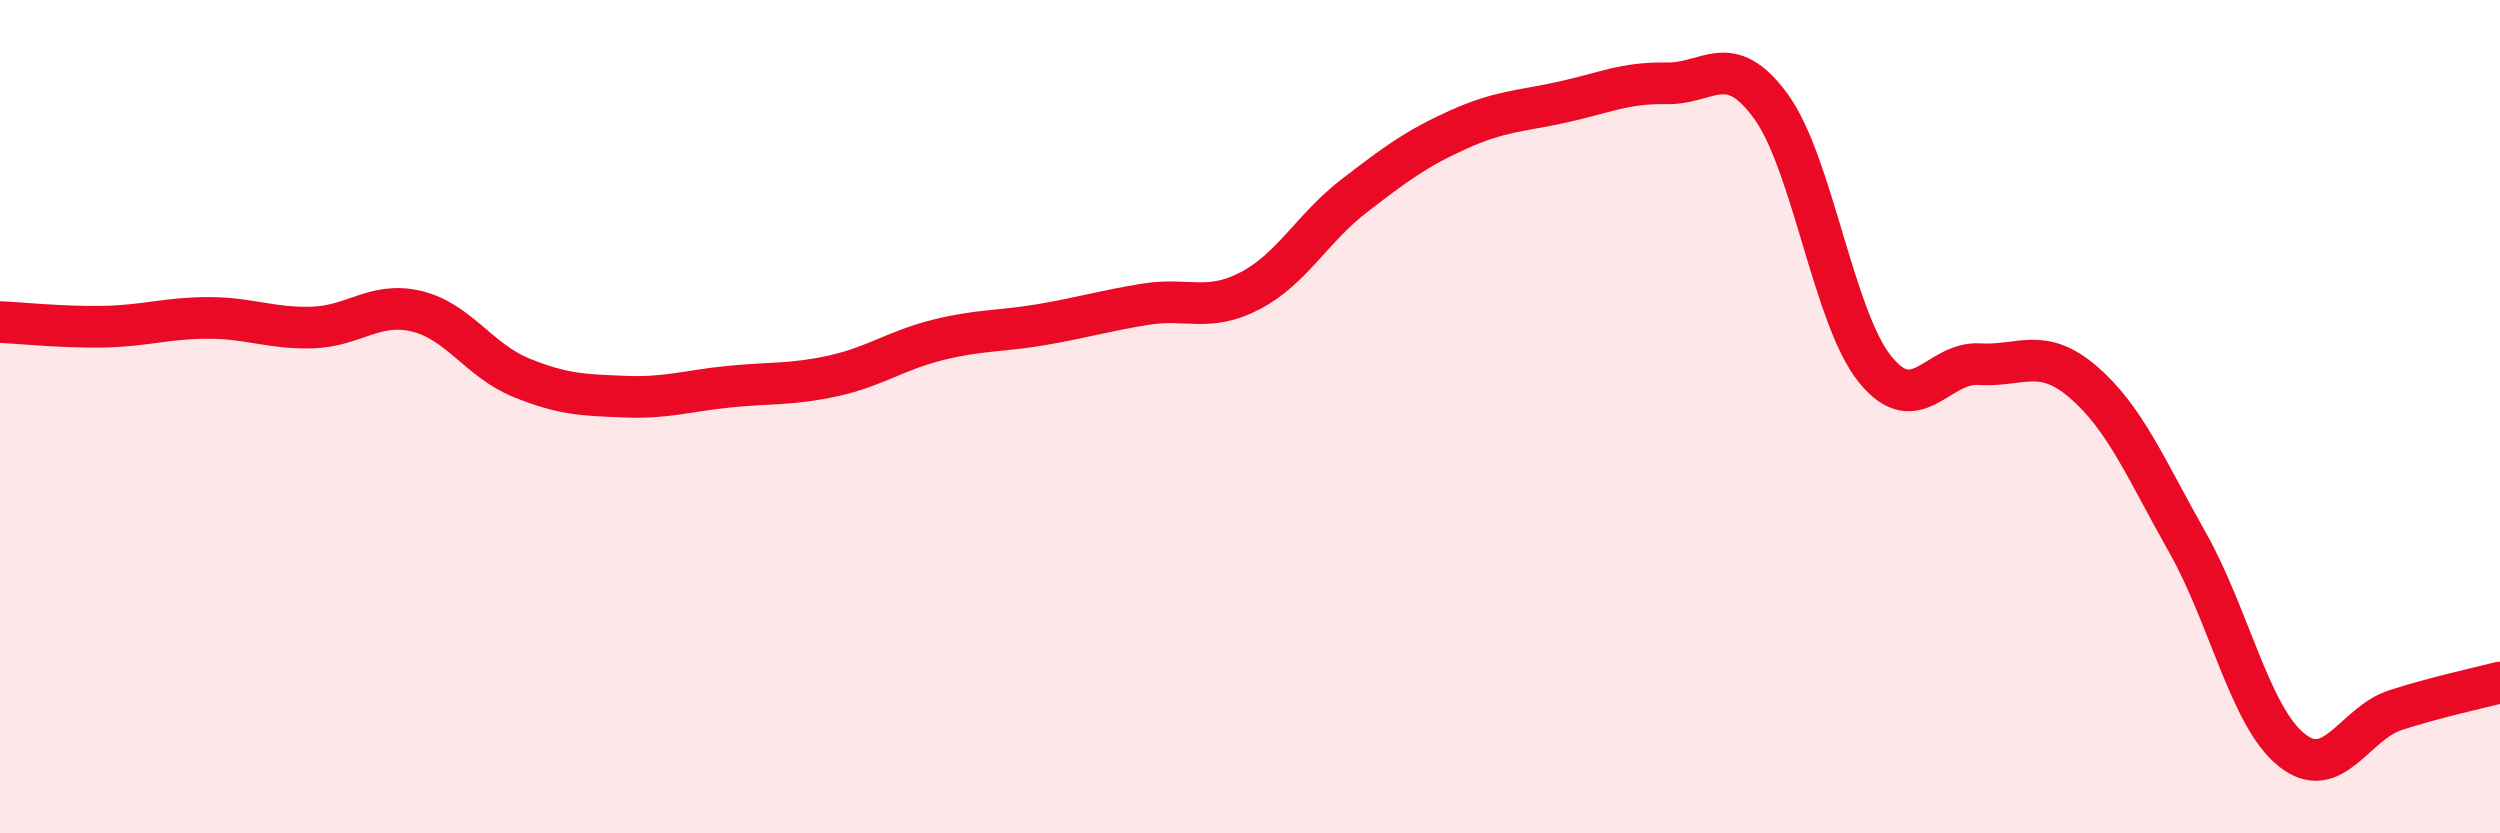
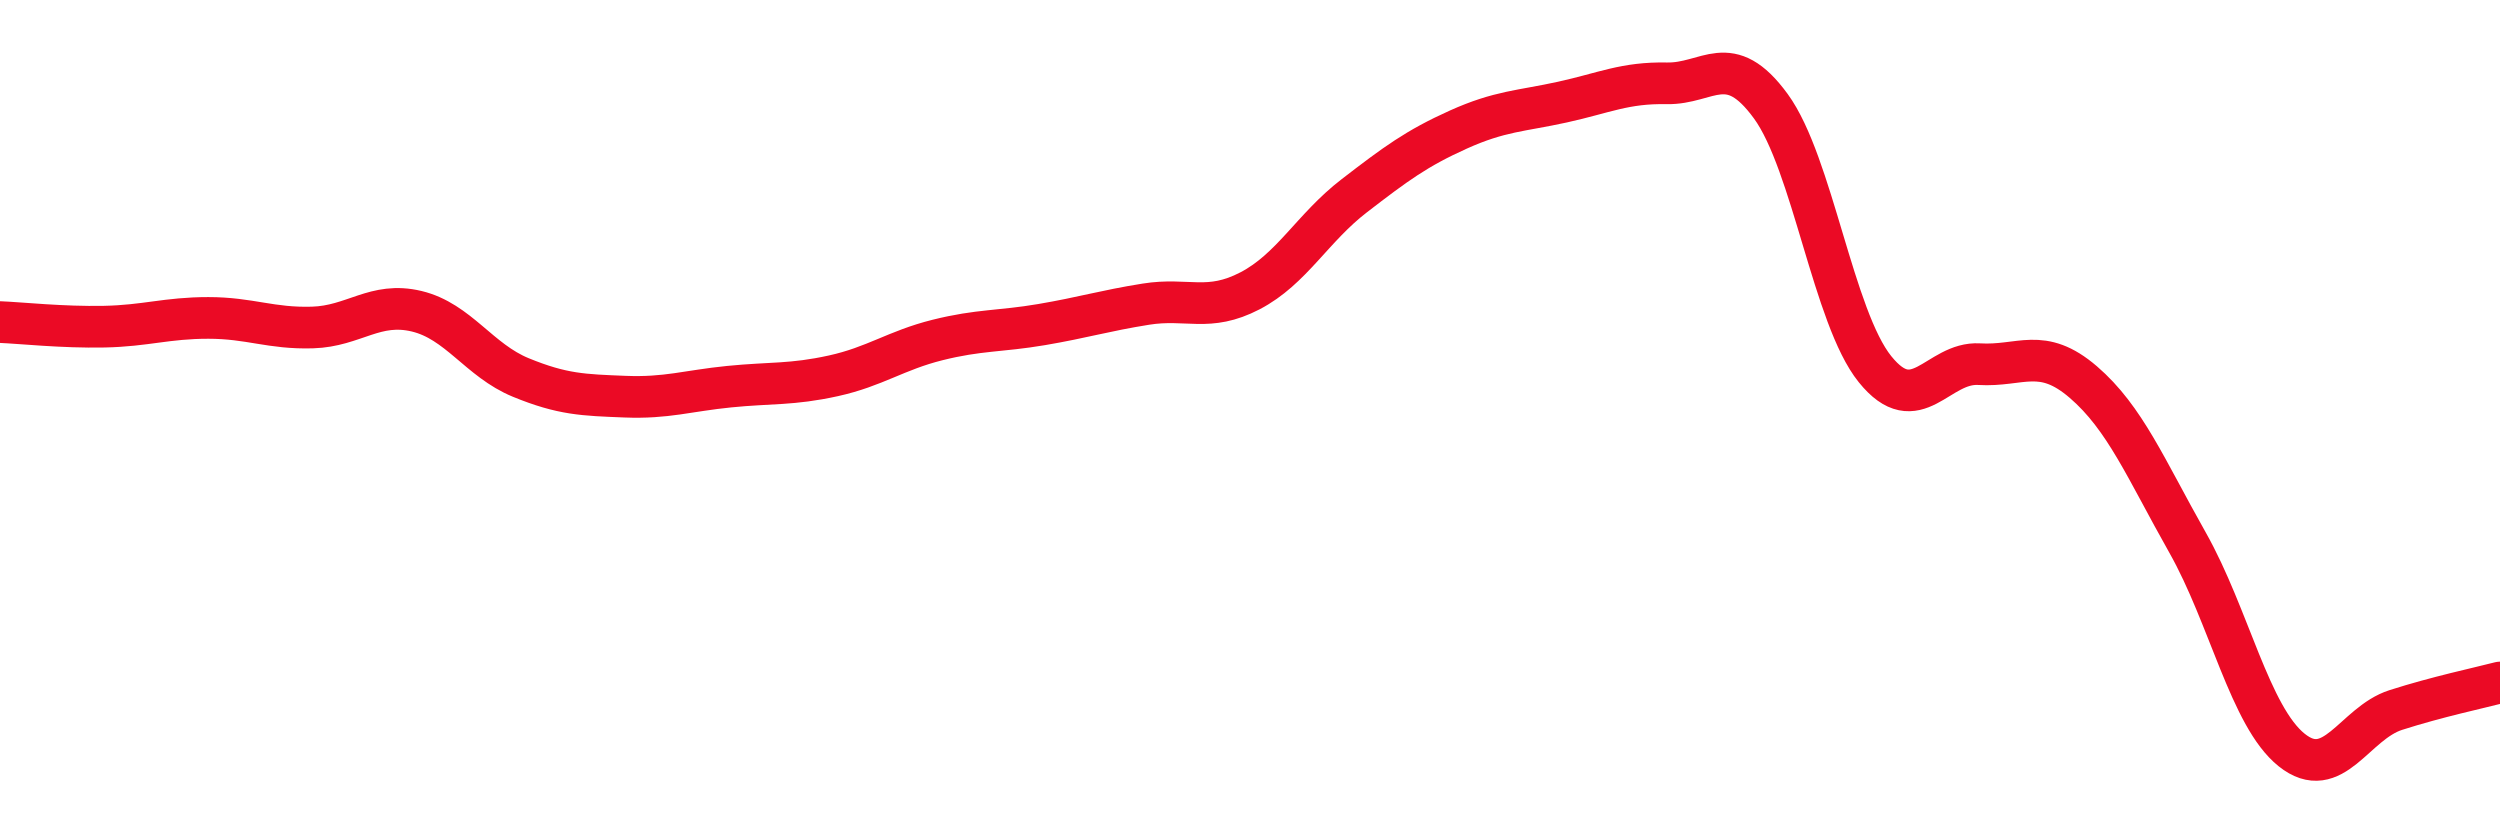
<svg xmlns="http://www.w3.org/2000/svg" width="60" height="20" viewBox="0 0 60 20">
-   <path d="M 0,7.73 C 0.5,7.75 1.5,7.86 2.5,7.84 C 3.5,7.82 4,7.63 5,7.63 C 6,7.63 6.5,7.89 7.5,7.86 C 8.5,7.83 9,7.23 10,7.47 C 11,7.71 11.5,8.65 12.5,9.06 C 13.5,9.47 14,9.48 15,9.52 C 16,9.56 16.5,9.38 17.5,9.28 C 18.5,9.18 19,9.24 20,9.02 C 21,8.8 21.5,8.41 22.5,8.16 C 23.5,7.91 24,7.96 25,7.79 C 26,7.62 26.5,7.46 27.5,7.3 C 28.5,7.14 29,7.5 30,6.98 C 31,6.46 31.5,5.47 32.5,4.7 C 33.5,3.93 34,3.56 35,3.11 C 36,2.66 36.5,2.67 37.5,2.45 C 38.5,2.23 39,1.98 40,2 C 41,2.02 41.5,1.18 42.5,2.55 C 43.5,3.92 44,7.62 45,8.86 C 46,10.1 46.5,8.68 47.5,8.74 C 48.5,8.8 49,8.31 50,9.17 C 51,10.03 51.5,11.25 52.5,13.02 C 53.5,14.79 54,17.2 55,18 C 56,18.8 56.5,17.36 57.5,17.04 C 58.5,16.72 59.5,16.51 60,16.38L60 20L0 20Z" fill="#EB0A25" opacity="0.1" stroke-linecap="round" stroke-linejoin="round" />
  <path d="M 0,7.73 C 0.5,7.75 1.5,7.86 2.5,7.84 C 3.5,7.82 4,7.63 5,7.63 C 6,7.63 6.5,7.89 7.5,7.86 C 8.5,7.83 9,7.23 10,7.47 C 11,7.71 11.5,8.65 12.5,9.06 C 13.5,9.47 14,9.48 15,9.52 C 16,9.56 16.5,9.38 17.5,9.28 C 18.5,9.18 19,9.24 20,9.02 C 21,8.8 21.5,8.41 22.5,8.16 C 23.5,7.91 24,7.96 25,7.79 C 26,7.62 26.5,7.46 27.5,7.3 C 28.5,7.14 29,7.5 30,6.98 C 31,6.46 31.5,5.47 32.5,4.7 C 33.5,3.93 34,3.56 35,3.11 C 36,2.66 36.5,2.67 37.5,2.45 C 38.5,2.23 39,1.98 40,2 C 41,2.02 41.5,1.18 42.5,2.55 C 43.5,3.92 44,7.62 45,8.86 C 46,10.1 46.5,8.68 47.5,8.74 C 48.5,8.8 49,8.31 50,9.17 C 51,10.03 51.5,11.25 52.5,13.02 C 53.5,14.79 54,17.2 55,18 C 56,18.8 56.5,17.36 57.5,17.04 C 58.5,16.72 59.5,16.51 60,16.38" stroke="#EB0A25" stroke-width="1" fill="none" stroke-linecap="round" stroke-linejoin="round" />
</svg>